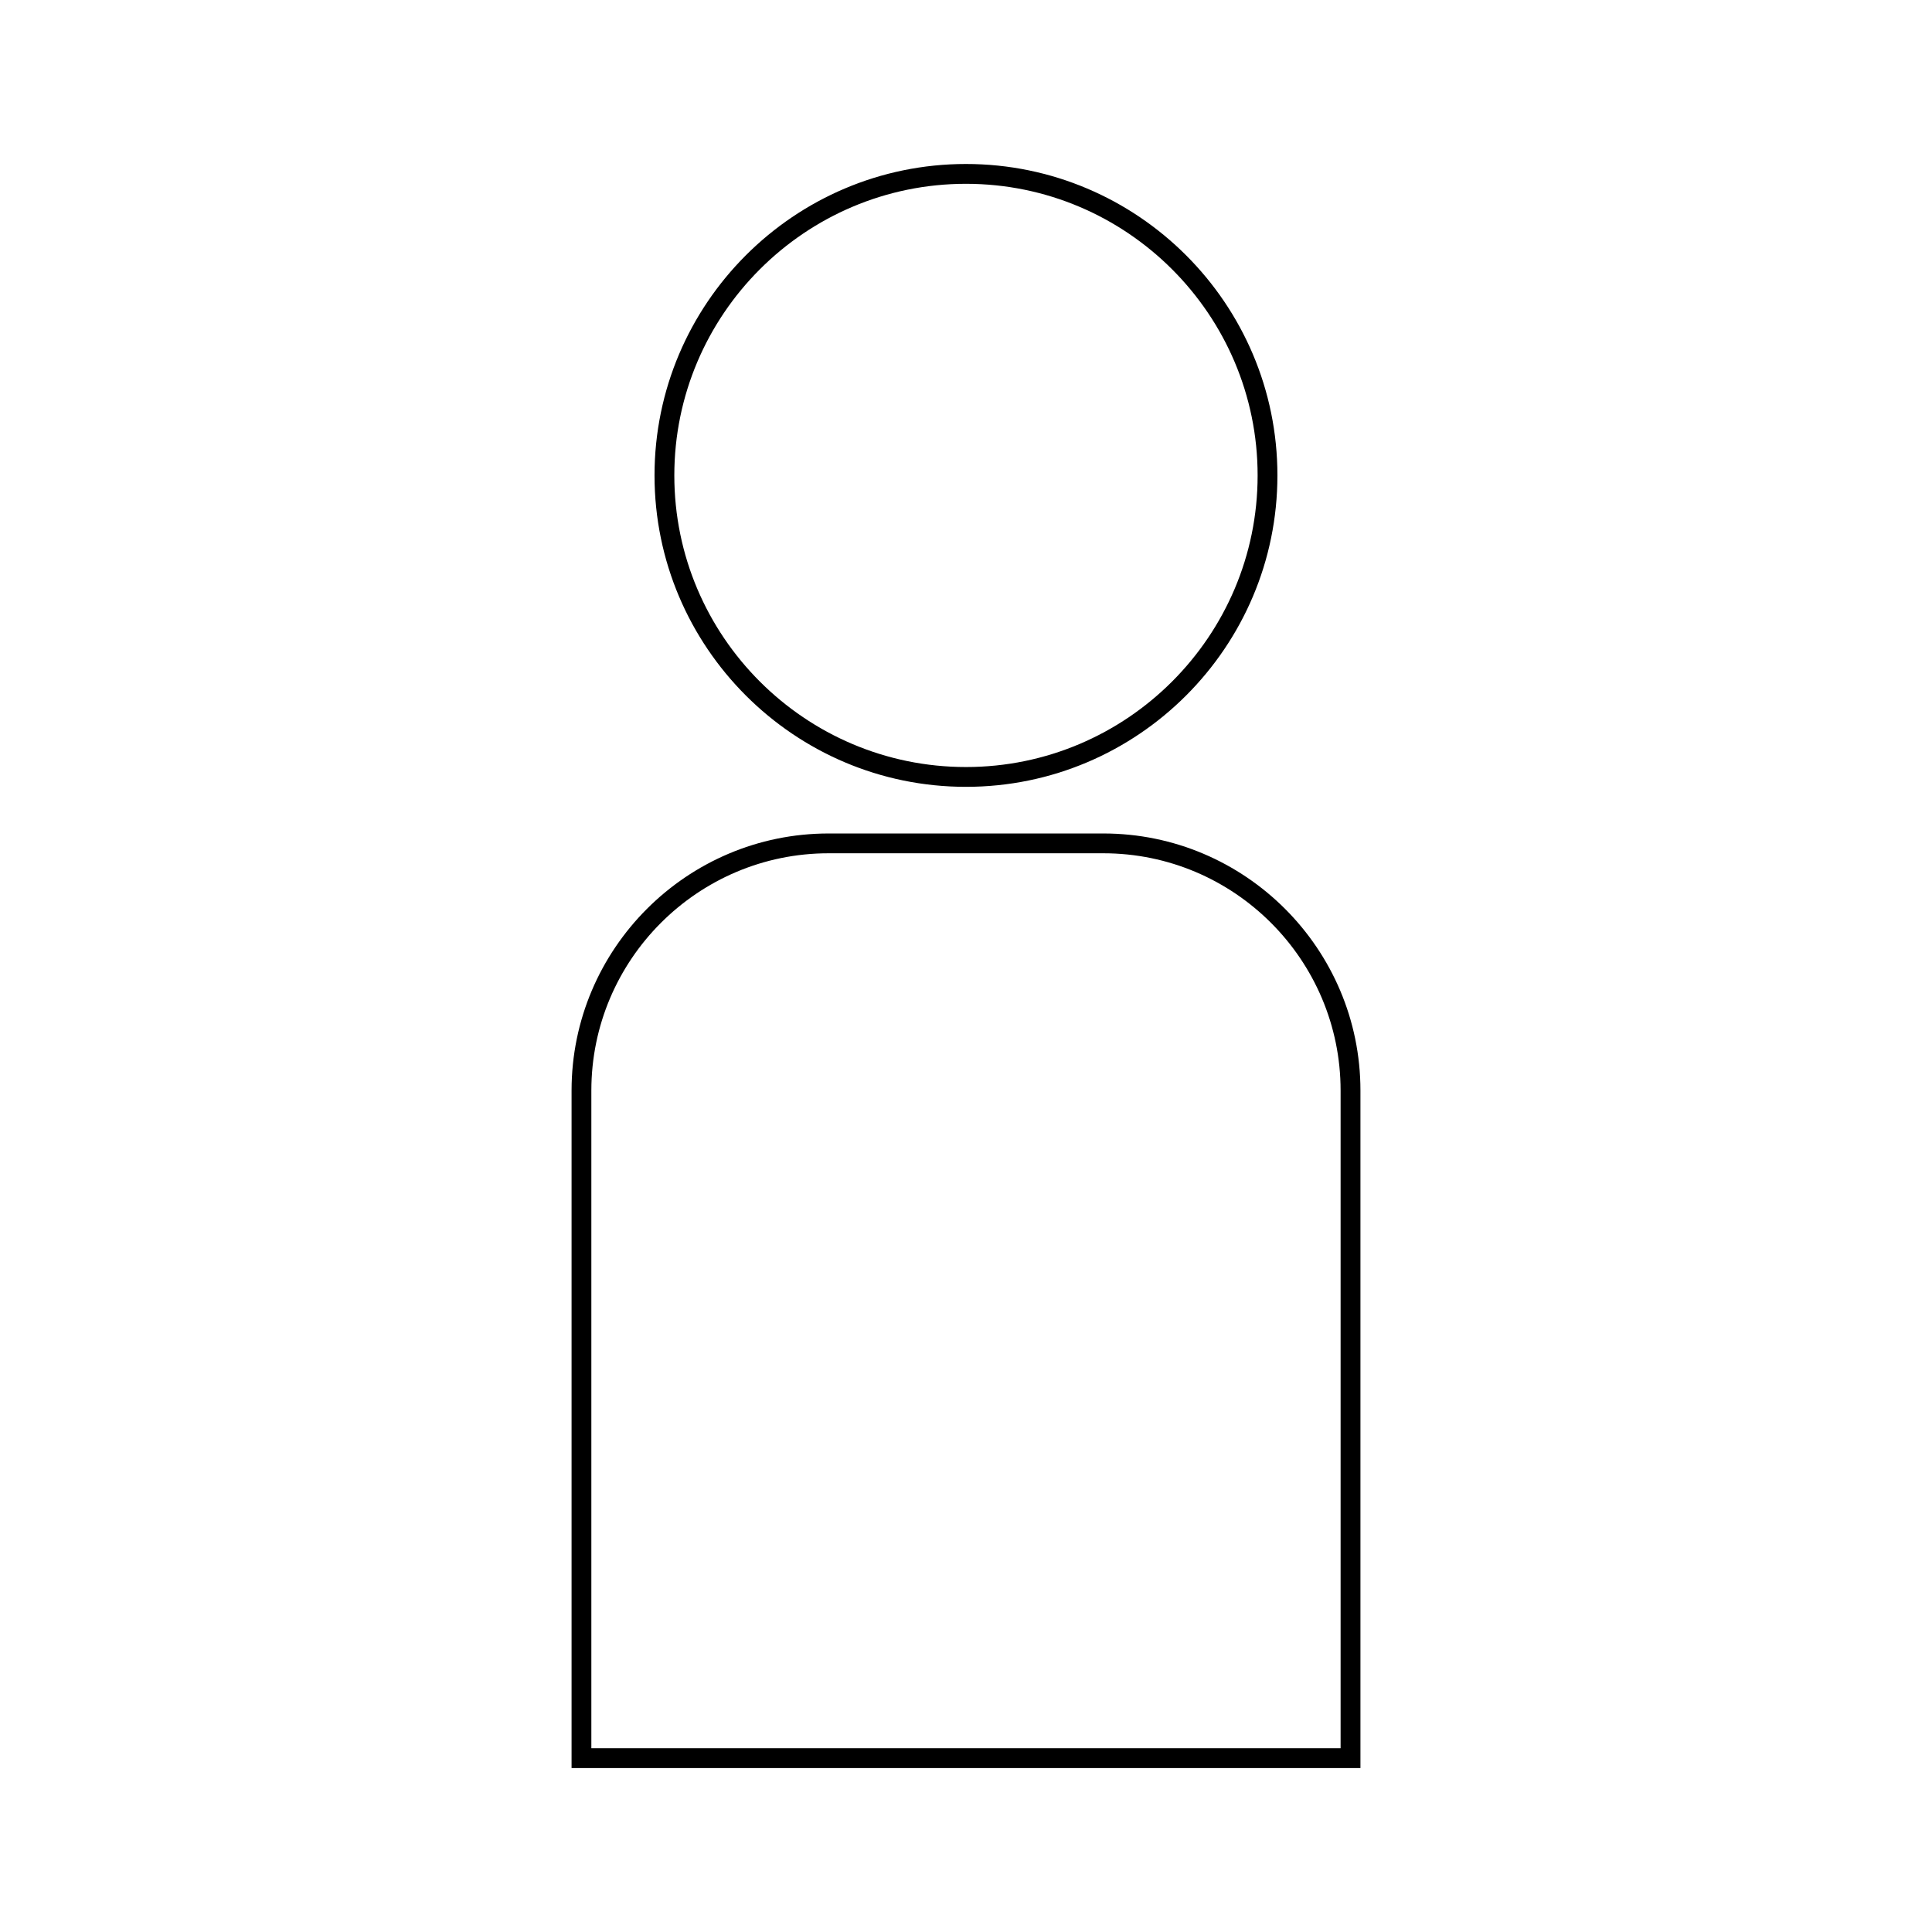
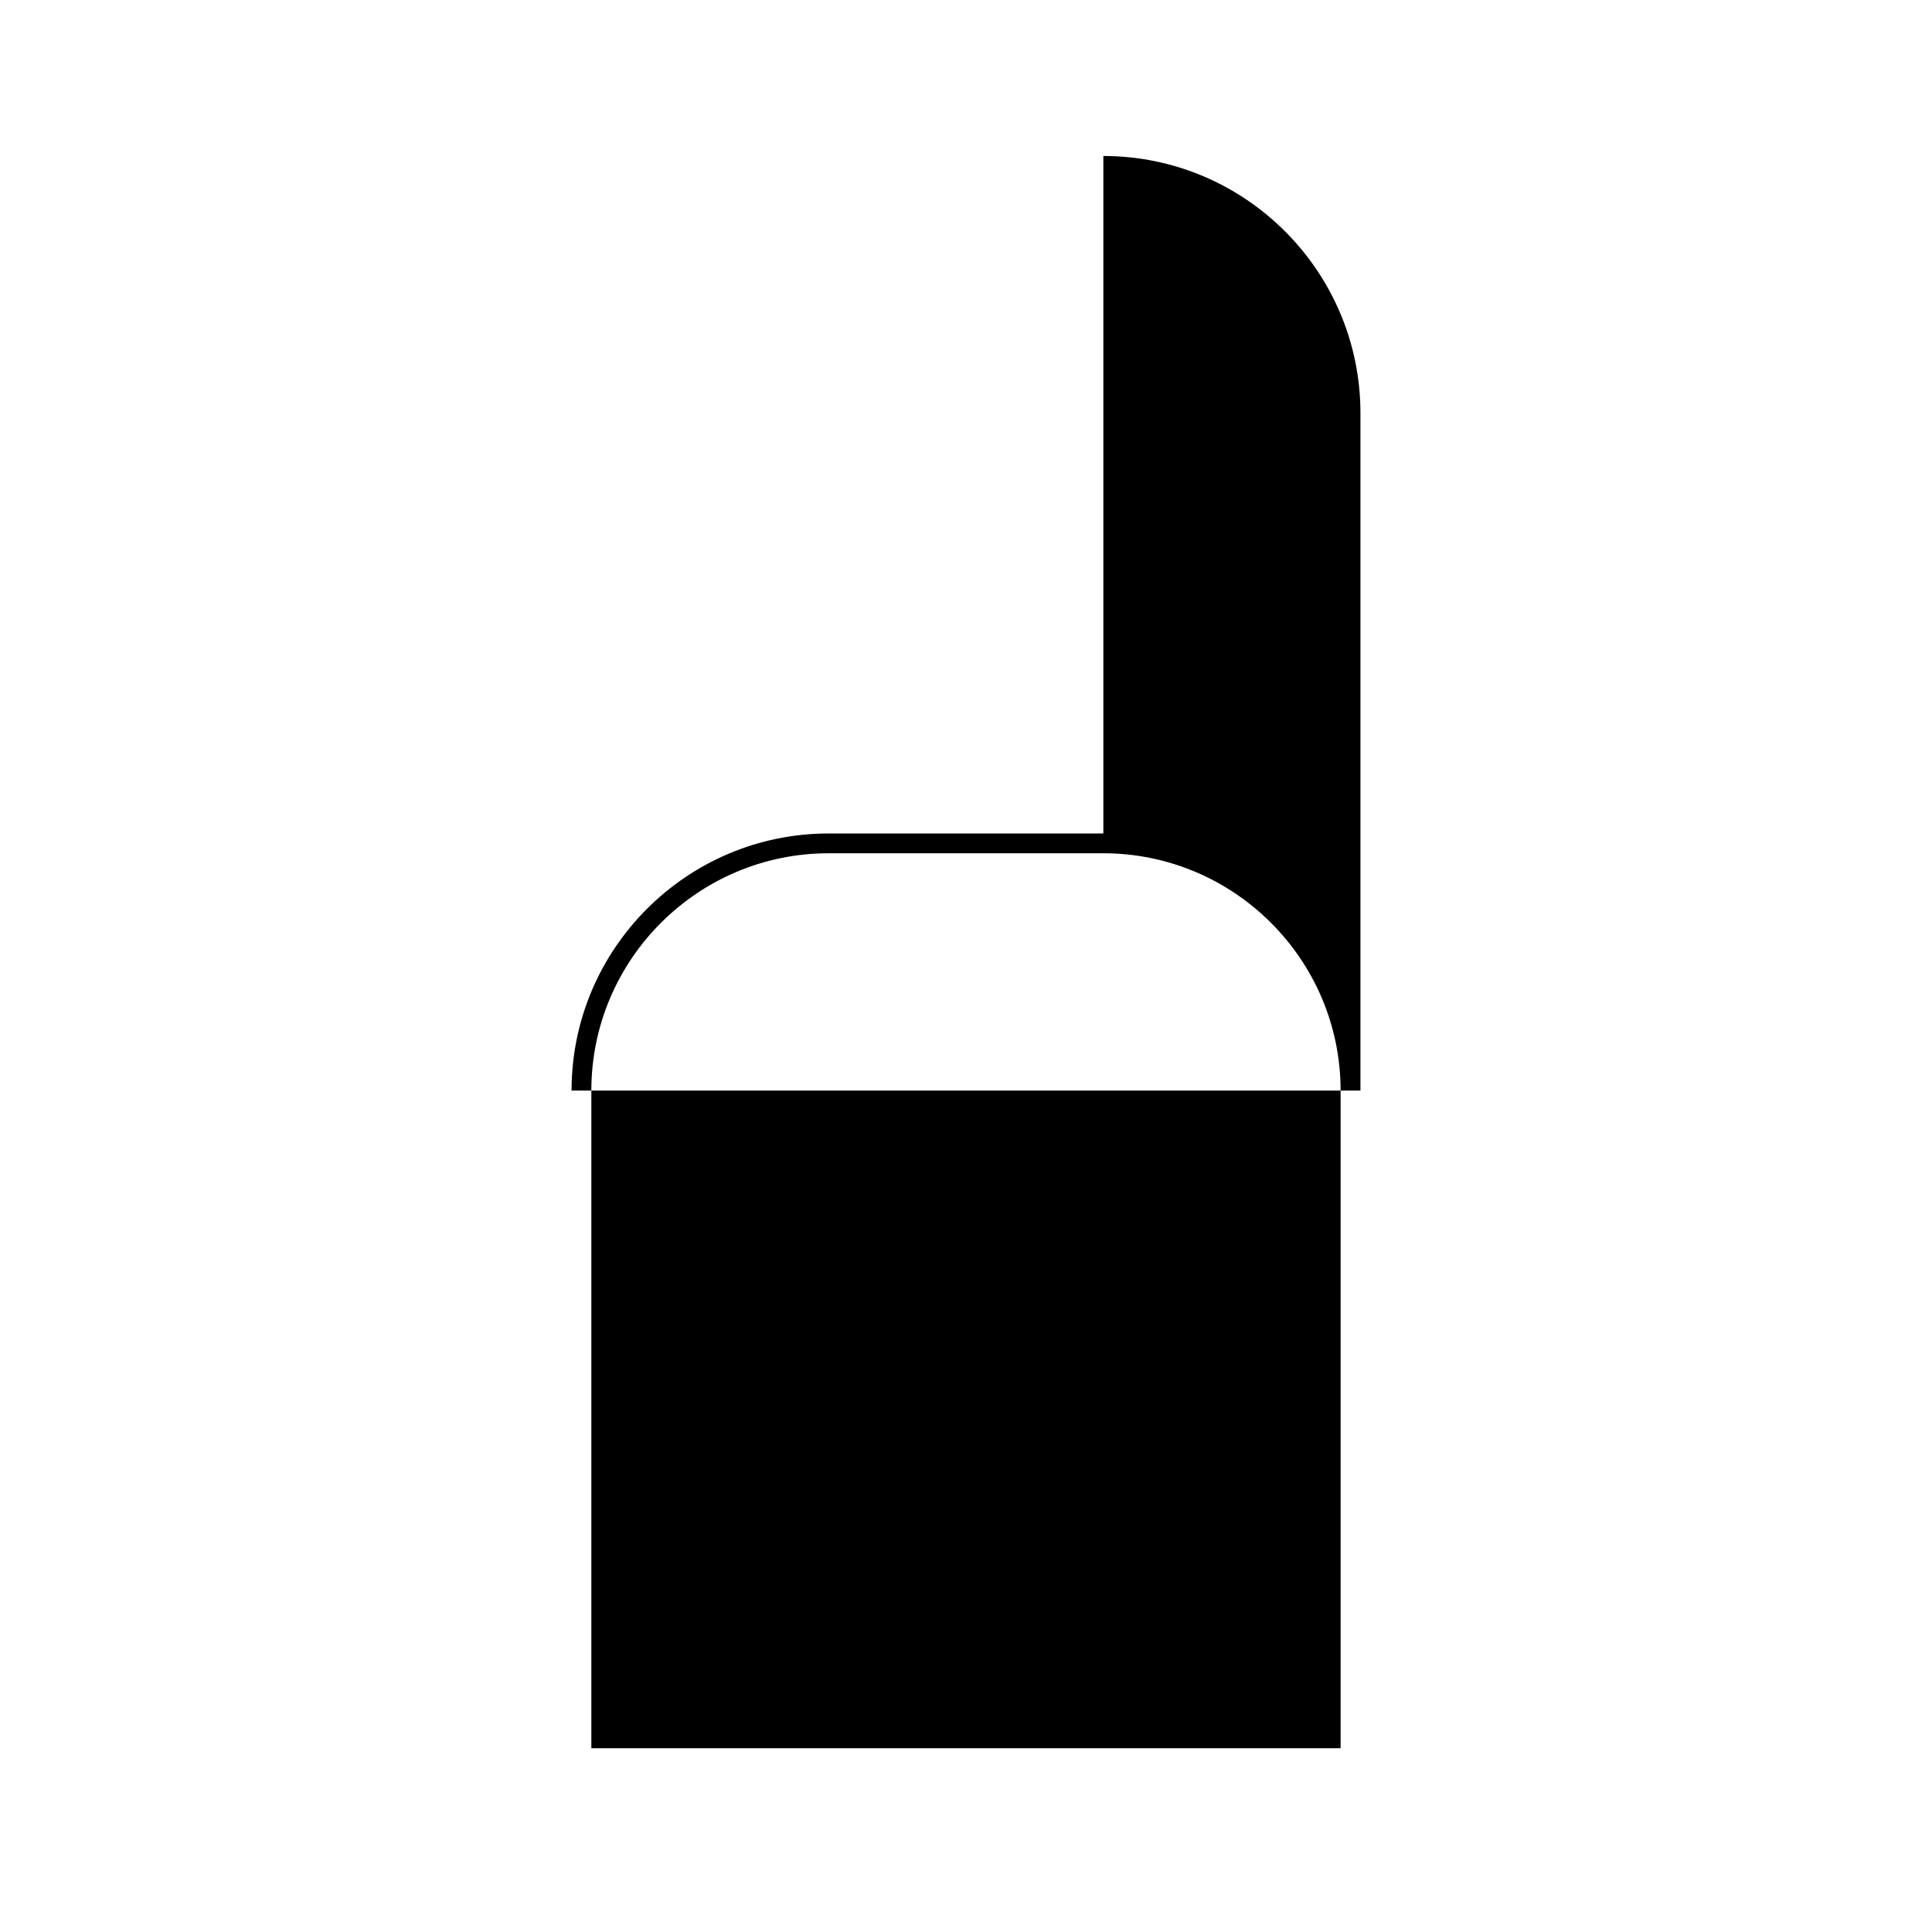
<svg xmlns="http://www.w3.org/2000/svg" fill="#000000" width="800px" height="800px" version="1.1" viewBox="144 144 512 512">
  <g>
-     <path d="m399.99 352.52c45.516 0 82.539-37.023 82.539-82.531 0.004-45.504-37.023-82.531-82.539-82.531-45.512 0-82.535 37.023-82.535 82.531 0 45.504 37.027 82.531 82.535 82.531zm0-159.81c42.613 0 77.293 34.668 77.293 77.281s-34.672 77.281-77.293 77.281c-42.617 0-77.289-34.668-77.289-77.281 0.004-42.613 34.676-77.281 77.289-77.281z" />
-     <path d="m436.4 364.88h-72.805c-37.566 0-68.125 30.562-68.125 68.129v179.54h209.06v-179.54c0-37.566-30.562-68.129-68.129-68.129zm62.883 242.42h-198.57v-174.29c0-34.668 28.207-62.883 62.875-62.883h72.801c34.672 0 62.883 28.207 62.883 62.883v174.29z" />
+     <path d="m436.4 364.88h-72.805c-37.566 0-68.125 30.562-68.125 68.129h209.06v-179.54c0-37.566-30.562-68.129-68.129-68.129zm62.883 242.42h-198.57v-174.29c0-34.668 28.207-62.883 62.875-62.883h72.801c34.672 0 62.883 28.207 62.883 62.883v174.29z" />
  </g>
</svg>